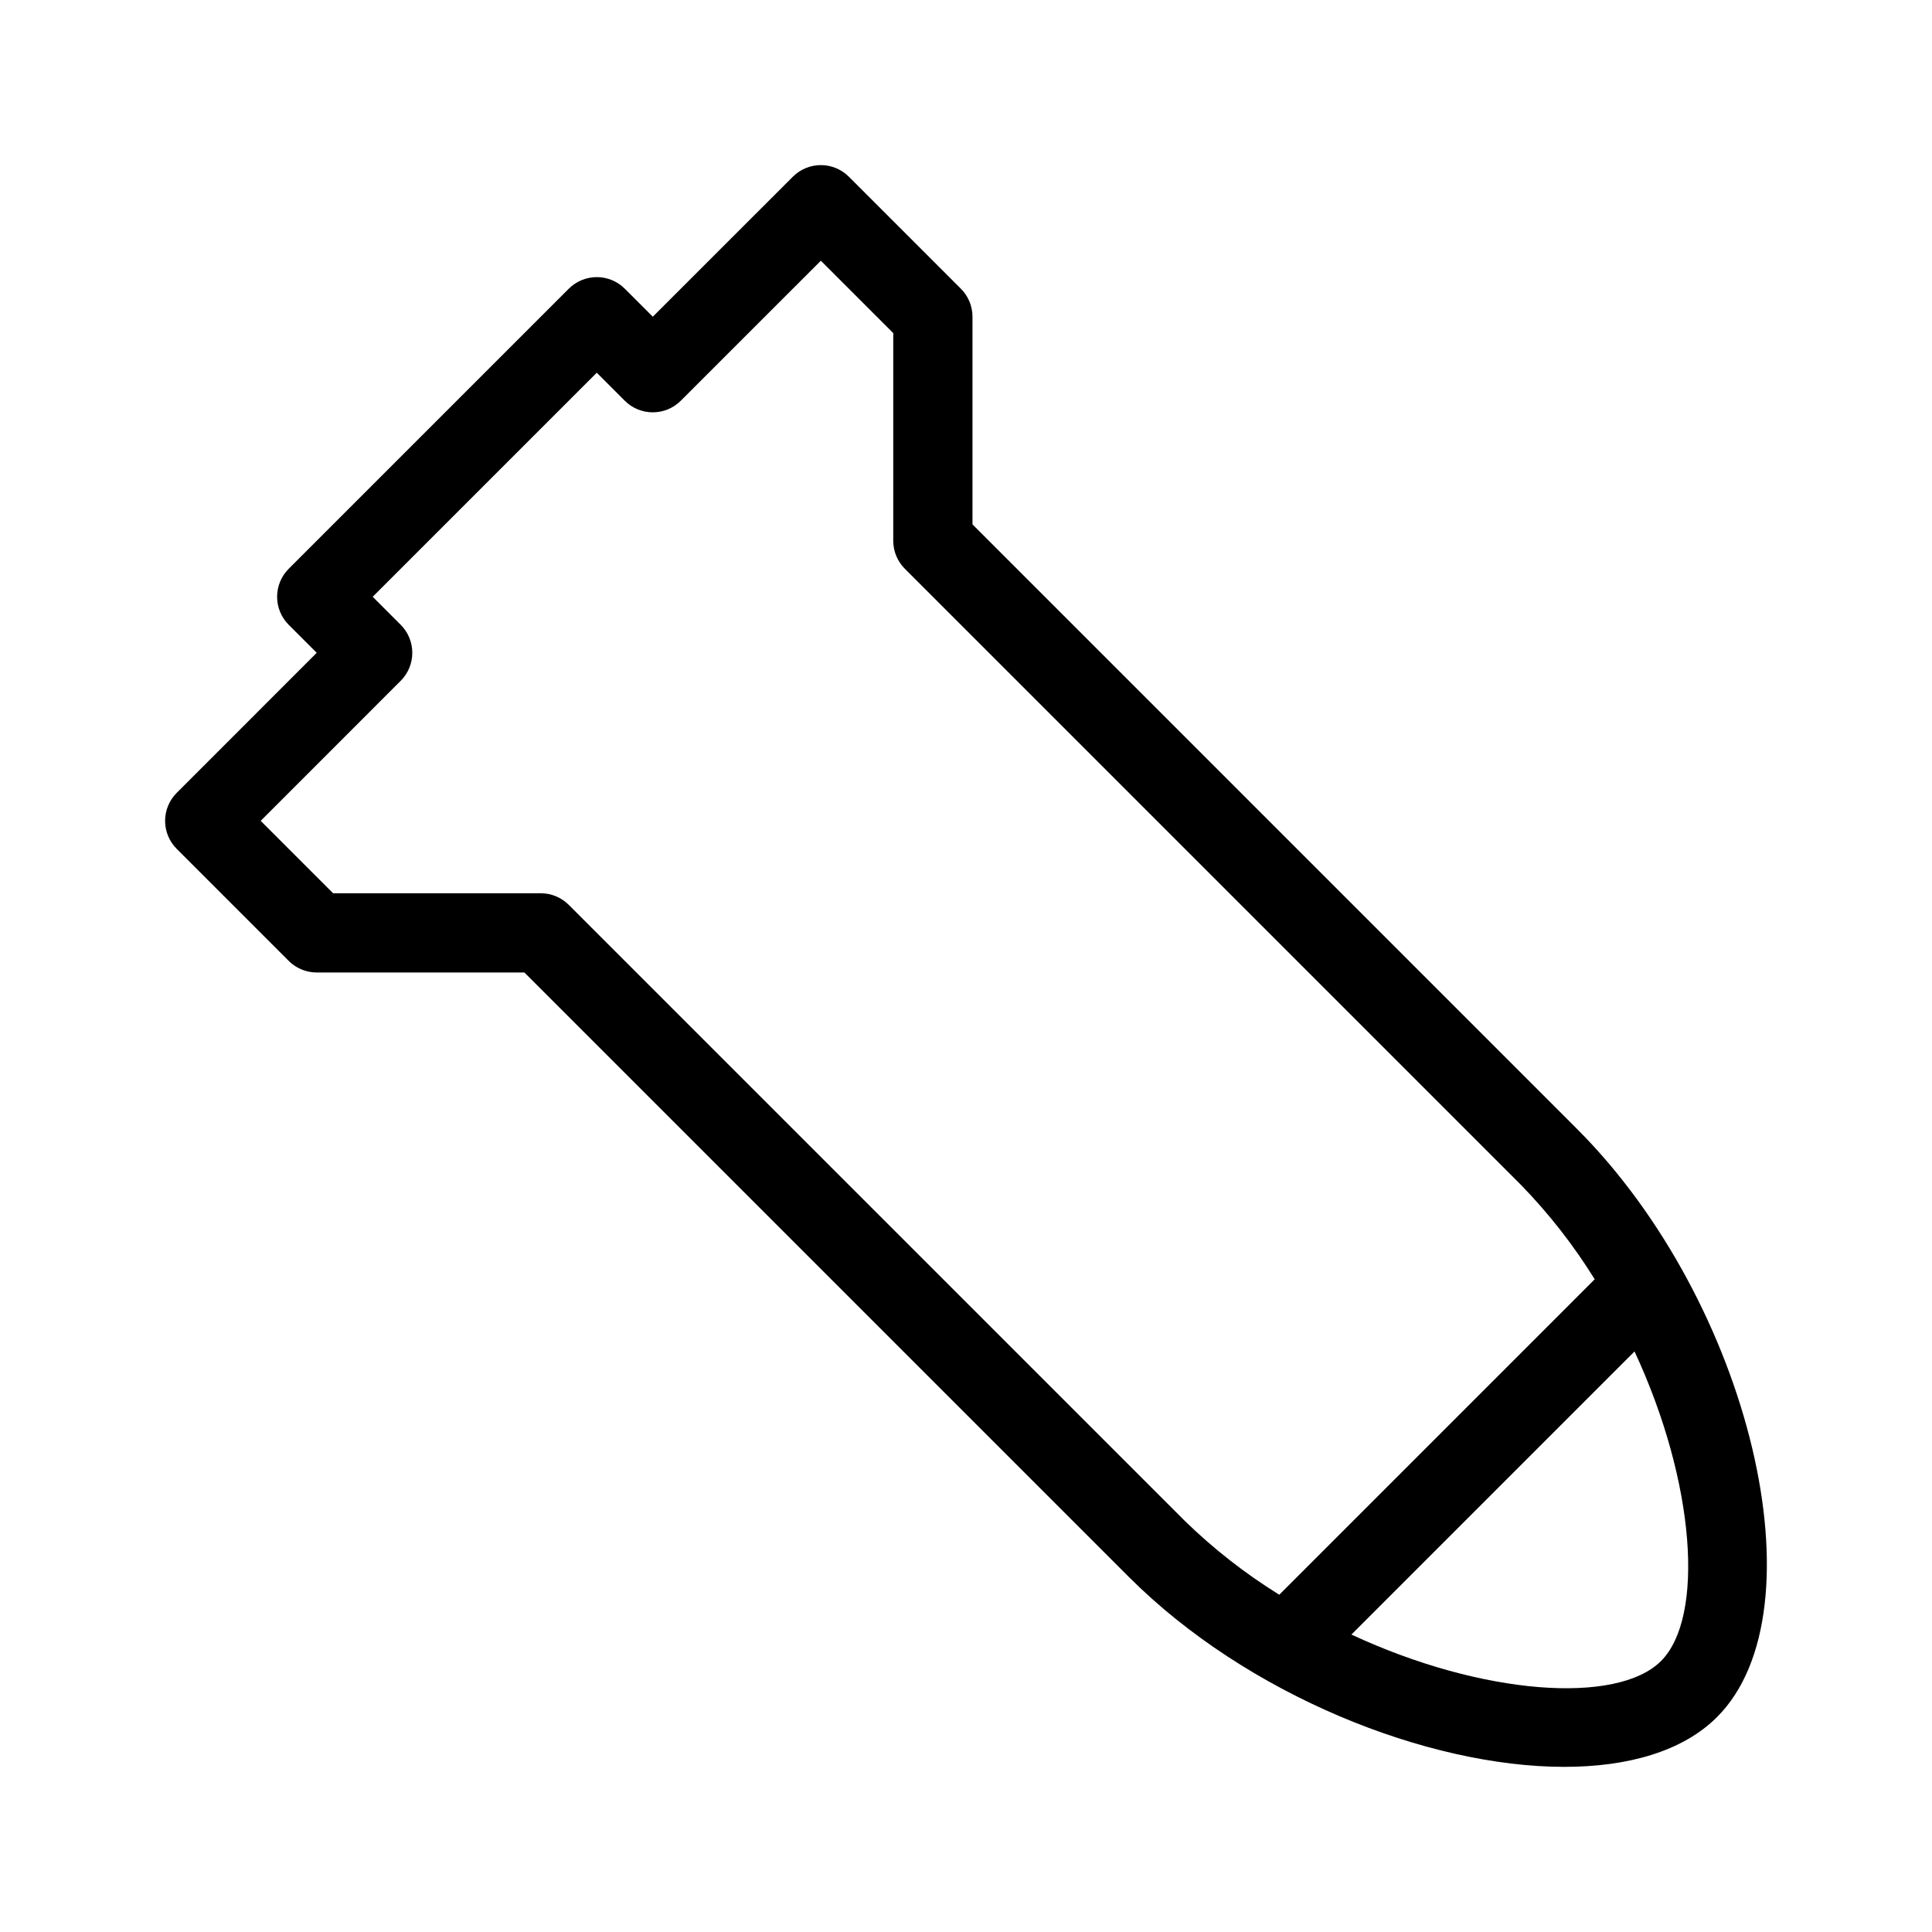
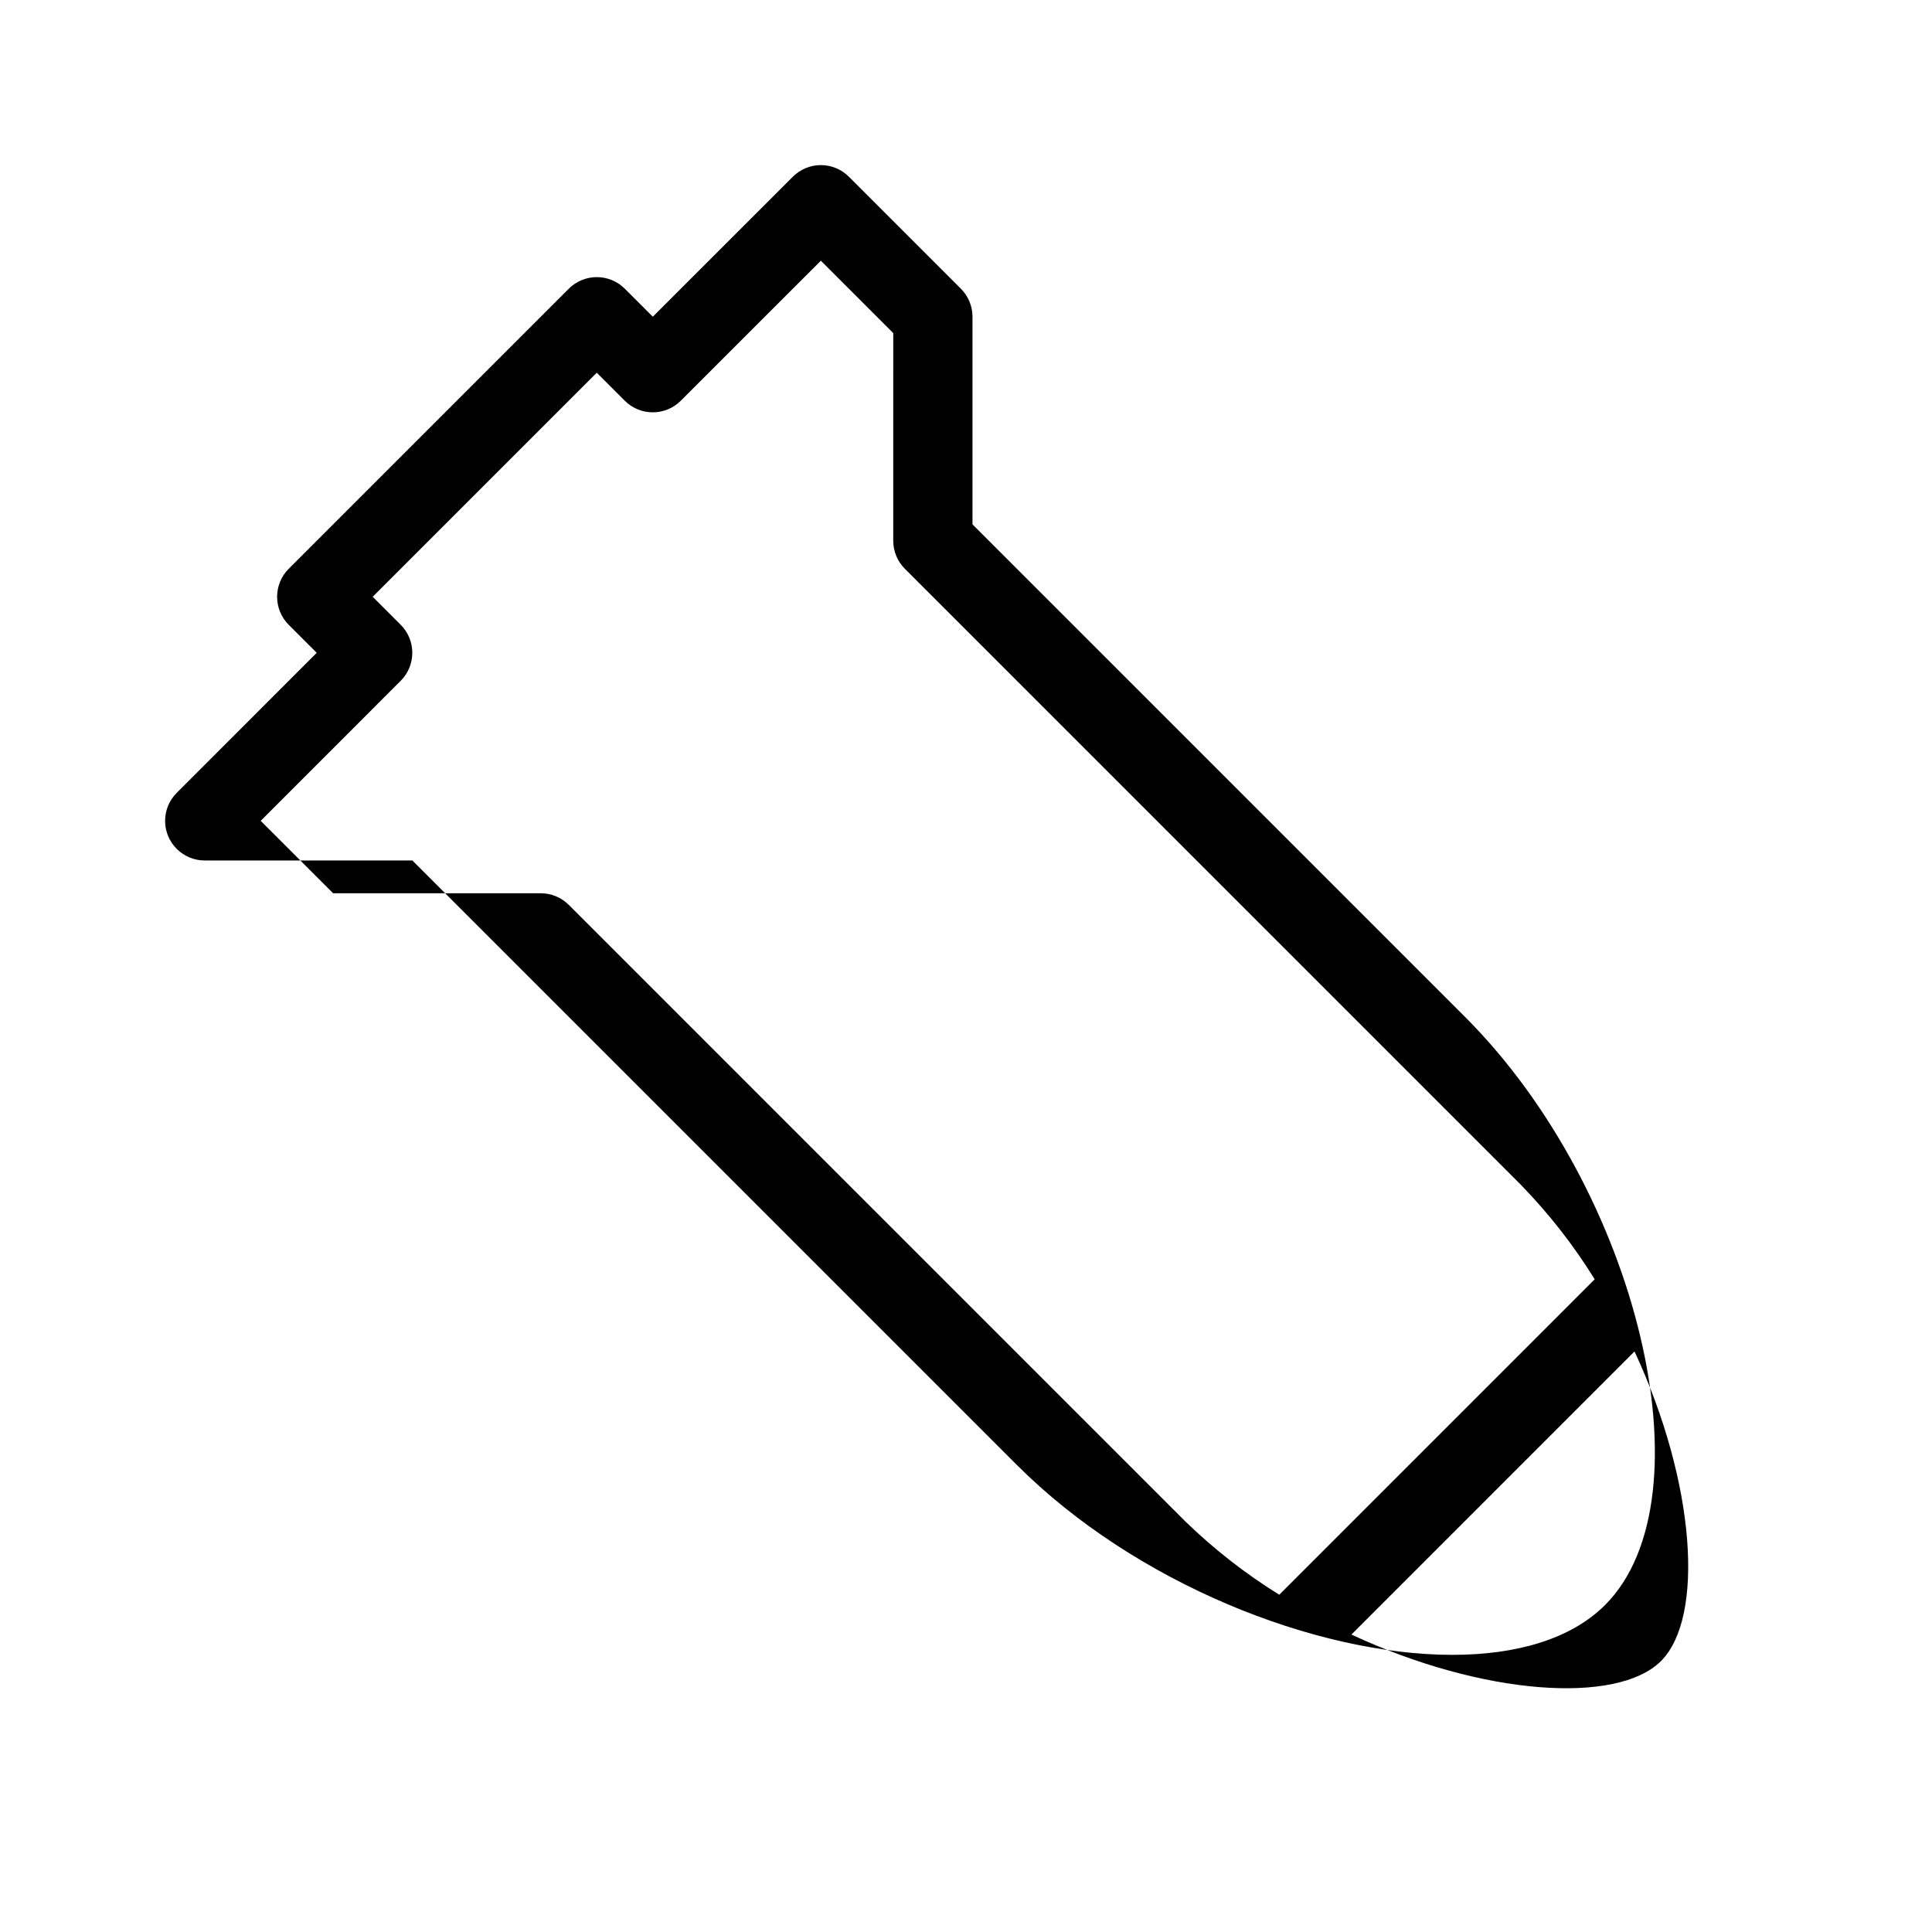
<svg xmlns="http://www.w3.org/2000/svg" fill="#000000" width="800px" height="800px" version="1.1" viewBox="144 144 512 512">
-   <path d="m561.93 443.18-160.21-160.21v-55.035c0-2.781-1.105-5.453-3.078-7.422l-29.684-29.684c-1.969-1.969-4.637-3.074-7.422-3.074-2.781 0-5.453 1.105-7.418 3.074l-37.117 37.102-7.422-7.418c-1.969-1.969-4.637-3.074-7.422-3.074-2.781 0-5.453 1.105-7.422 3.074l-74.223 74.223c-1.969 1.969-3.074 4.637-3.074 7.422s1.105 5.453 3.074 7.422l7.422 7.422-37.102 37.117v-0.004c-1.969 1.969-3.078 4.641-3.078 7.422 0 2.785 1.109 5.453 3.078 7.422l29.68 29.684c1.969 1.969 4.637 3.078 7.422 3.074h55.035l160.21 160.21c31.312 31.312 79.121 50.309 115.38 50.309 16.996 0 31.449-4.172 40.477-13.203 28.305-28.301 8.879-109.87-37.102-155.85zm-267.2-59.379c-1.965-1.973-4.637-3.078-7.418-3.078h-55.035l-19.188-19.188 37.102-37.117v0.004c1.969-1.969 3.074-4.641 3.074-7.422 0-2.785-1.105-5.453-3.074-7.422l-7.422-7.422 59.383-59.379 7.422 7.422c4.098 4.098 10.742 4.098 14.844 0l37.117-37.105 19.188 19.188-0.004 55.031c0 2.785 1.109 5.453 3.078 7.422l163.29 163.29c7.394 7.602 13.941 15.984 19.527 25l-83.594 83.598c-9.016-5.59-17.395-12.137-24.996-19.531zm289.46 200.39c-11.582 11.578-47.223 9.199-82.047-7.016l75.023-75.027c16.215 34.828 18.586 70.48 7.023 82.043z" />
+   <path d="m561.93 443.18-160.21-160.21v-55.035c0-2.781-1.105-5.453-3.078-7.422l-29.684-29.684c-1.969-1.969-4.637-3.074-7.422-3.074-2.781 0-5.453 1.105-7.418 3.074l-37.117 37.102-7.422-7.418c-1.969-1.969-4.637-3.074-7.422-3.074-2.781 0-5.453 1.105-7.422 3.074l-74.223 74.223c-1.969 1.969-3.074 4.637-3.074 7.422s1.105 5.453 3.074 7.422l7.422 7.422-37.102 37.117v-0.004c-1.969 1.969-3.078 4.641-3.078 7.422 0 2.785 1.109 5.453 3.078 7.422c1.969 1.969 4.637 3.078 7.422 3.074h55.035l160.21 160.21c31.312 31.312 79.121 50.309 115.38 50.309 16.996 0 31.449-4.172 40.477-13.203 28.305-28.301 8.879-109.87-37.102-155.85zm-267.2-59.379c-1.965-1.973-4.637-3.078-7.418-3.078h-55.035l-19.188-19.188 37.102-37.117v0.004c1.969-1.969 3.074-4.641 3.074-7.422 0-2.785-1.105-5.453-3.074-7.422l-7.422-7.422 59.383-59.379 7.422 7.422c4.098 4.098 10.742 4.098 14.844 0l37.117-37.105 19.188 19.188-0.004 55.031c0 2.785 1.109 5.453 3.078 7.422l163.29 163.29c7.394 7.602 13.941 15.984 19.527 25l-83.594 83.598c-9.016-5.59-17.395-12.137-24.996-19.531zm289.46 200.39c-11.582 11.578-47.223 9.199-82.047-7.016l75.023-75.027c16.215 34.828 18.586 70.48 7.023 82.043z" />
</svg>